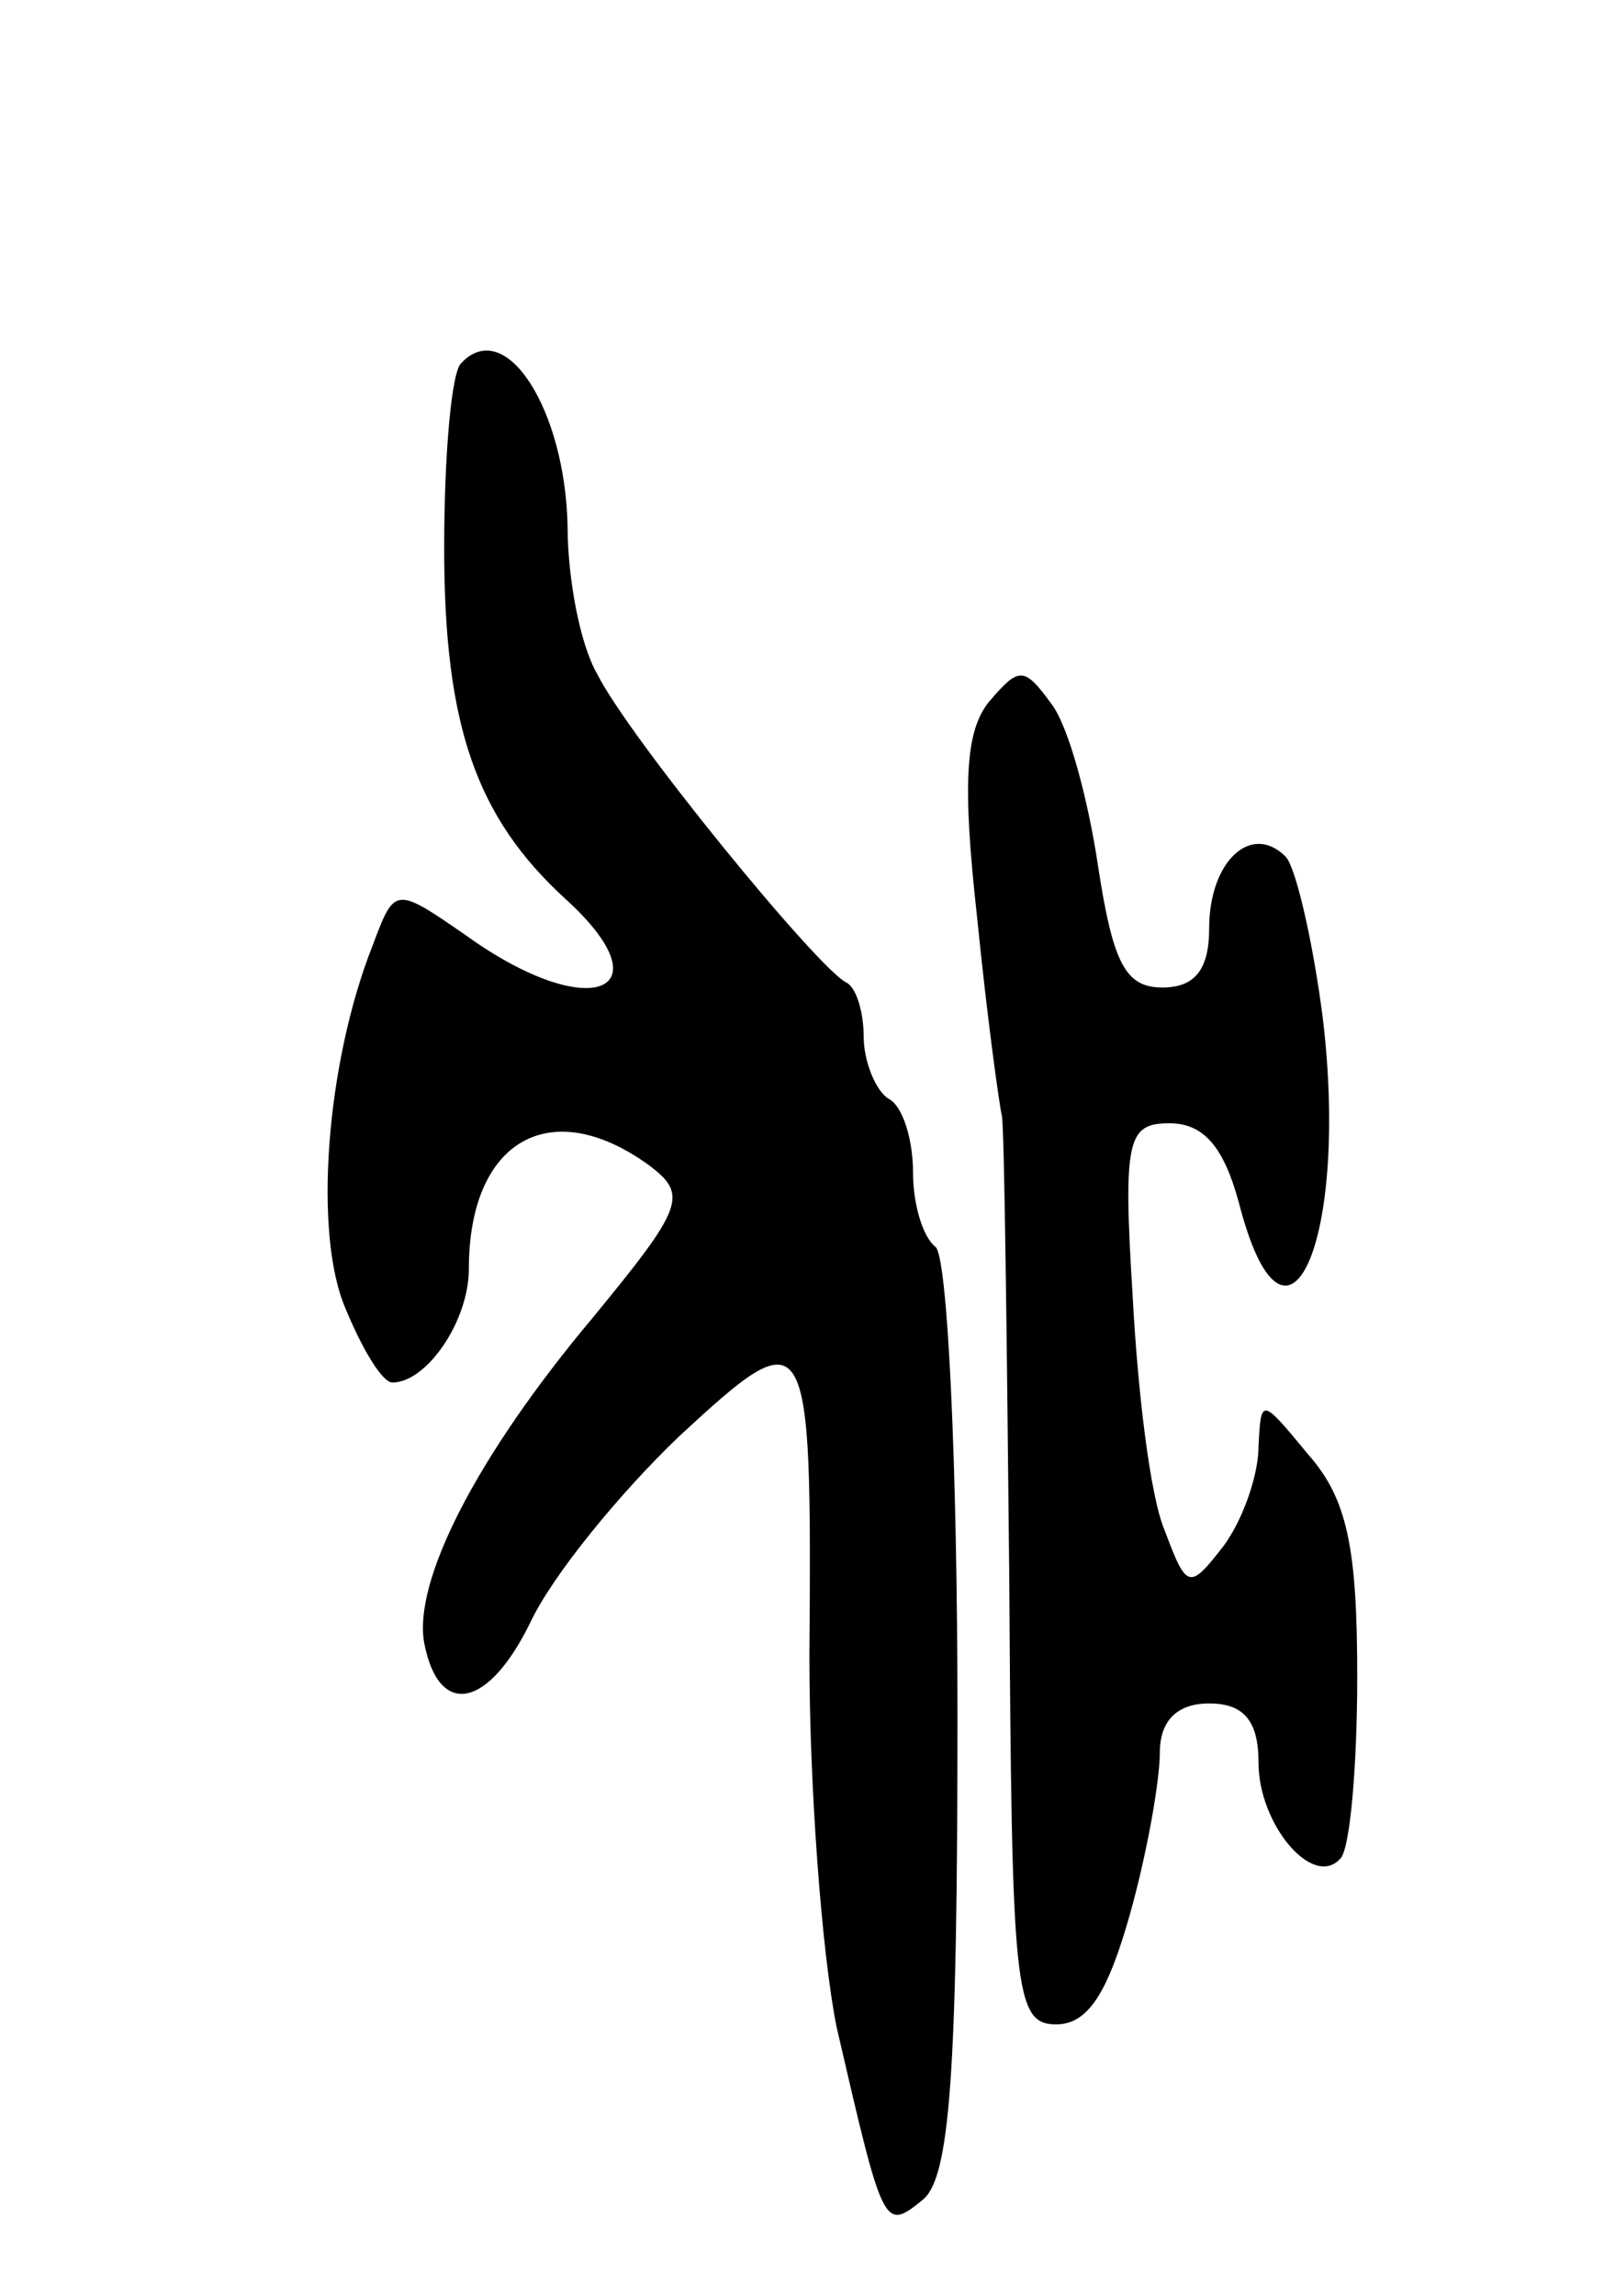
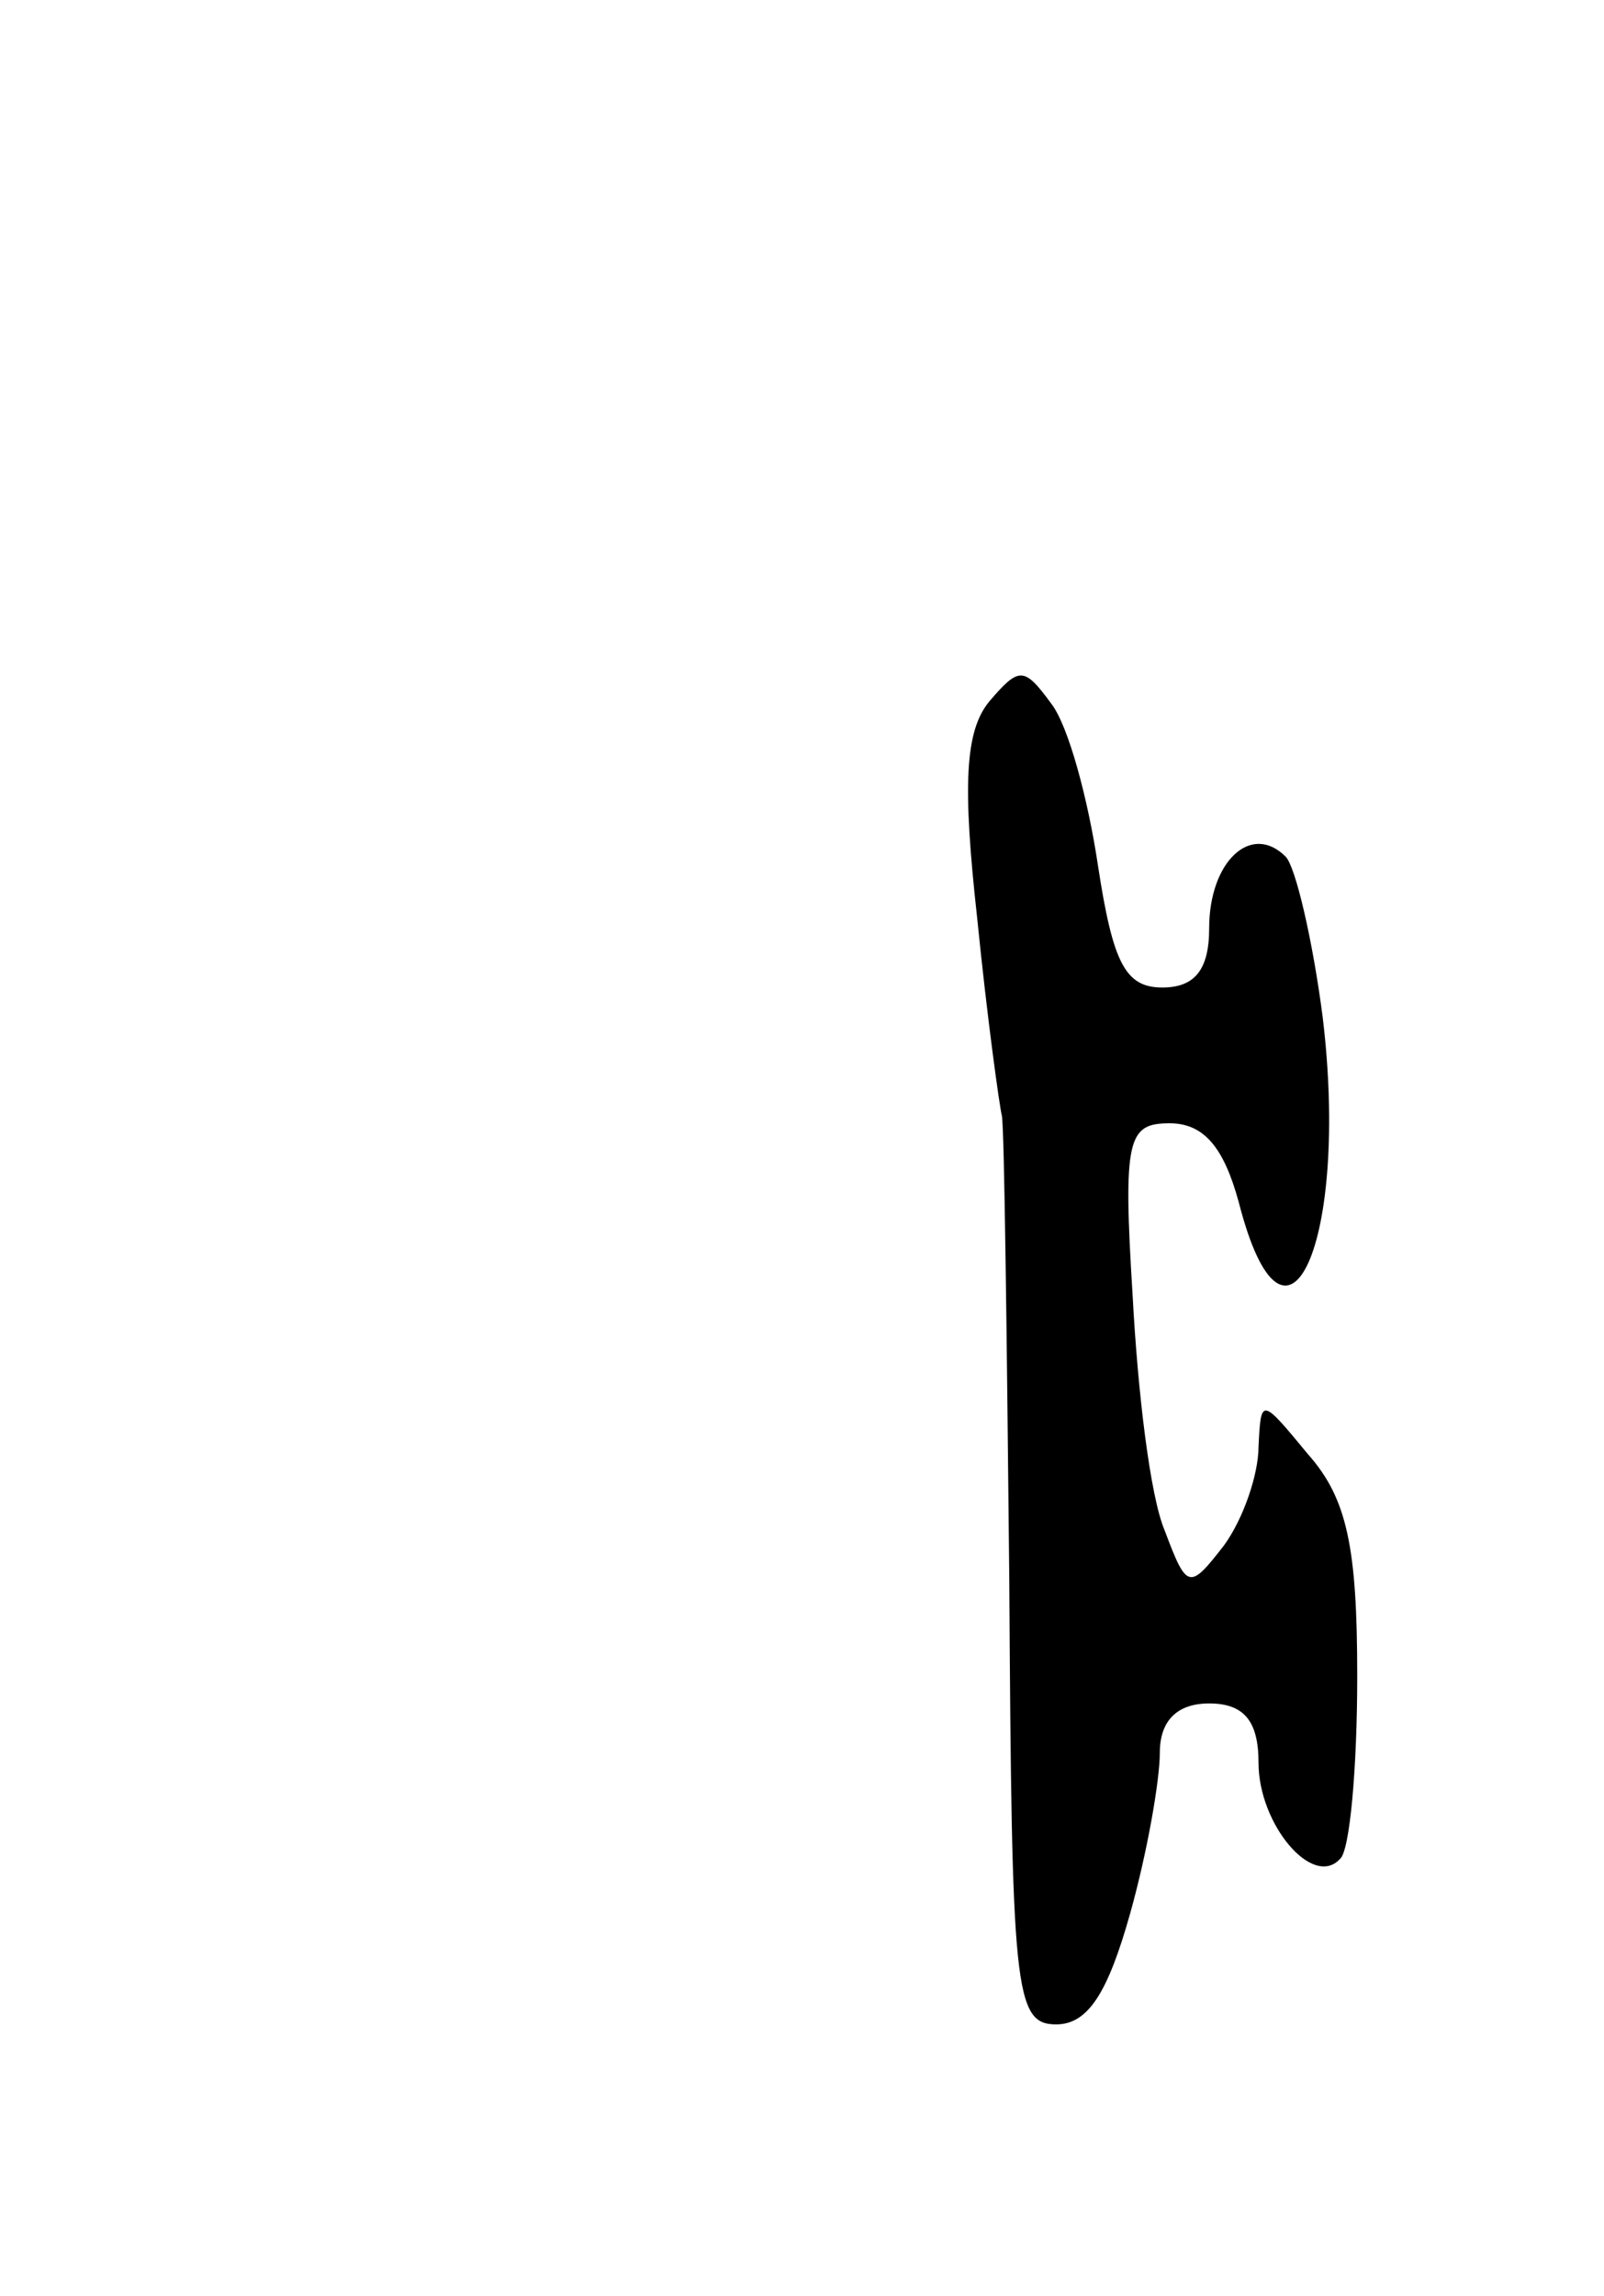
<svg xmlns="http://www.w3.org/2000/svg" version="1.0" width="65" height="93" viewBox="0 0 65 93">
  <g transform="translate(0,93) scale(0.1,-0.1)">
-     <path d="M187 783 c-4 -3 -7 -37 -7 -75 0 -72 13 -109 49 -142 42 -38 10 -51 -40 -15 -29 20 -29 20 -38 -4 -19 -48 -24 -117 -11 -147 7 -17 15 -30 19 -30 14 0 31 25 31 46 0 52 33 71 73 42 16 -12 14 -17 -23 -62 -47 -56 -73 -107 -68 -132 6 -30 26 -26 43 9 9 19 36 52 60 75 53 49 54 47 53 -89 0 -53 5 -120 11 -150 19 -82 19 -83 35 -70 11 9 14 52 14 196 0 102 -4 187 -9 190 -5 4 -9 17 -9 30 0 13 -4 27 -10 30 -5 3 -10 15 -10 25 0 10 -3 20 -7 22 -11 5 -88 99 -101 125 -7 12 -12 39 -12 60 -1 47 -25 85 -43 66z" />
    <path d="M401 646 c-10 -12 -11 -34 -5 -88 4 -40 9 -76 10 -80 1 -5 2 -89 3 -188 1 -166 2 -180 19 -180 13 0 21 13 30 45 7 25 12 54 12 65 0 13 7 20 20 20 14 0 20 -7 20 -24 0 -25 22 -51 33 -39 4 3 7 37 7 74 0 52 -4 72 -20 90 -19 23 -19 23 -20 3 0 -11 -6 -29 -14 -40 -14 -18 -15 -18 -24 6 -6 14 -11 57 -13 95 -4 64 -2 70 15 70 14 0 22 -10 28 -32 19 -74 45 -16 34 75 -4 31 -11 61 -15 65 -14 14 -31 -2 -31 -29 0 -17 -6 -24 -19 -24 -15 0 -20 10 -26 49 -4 27 -12 57 -19 66 -11 15 -13 15 -25 1z" />
  </g>
</svg>